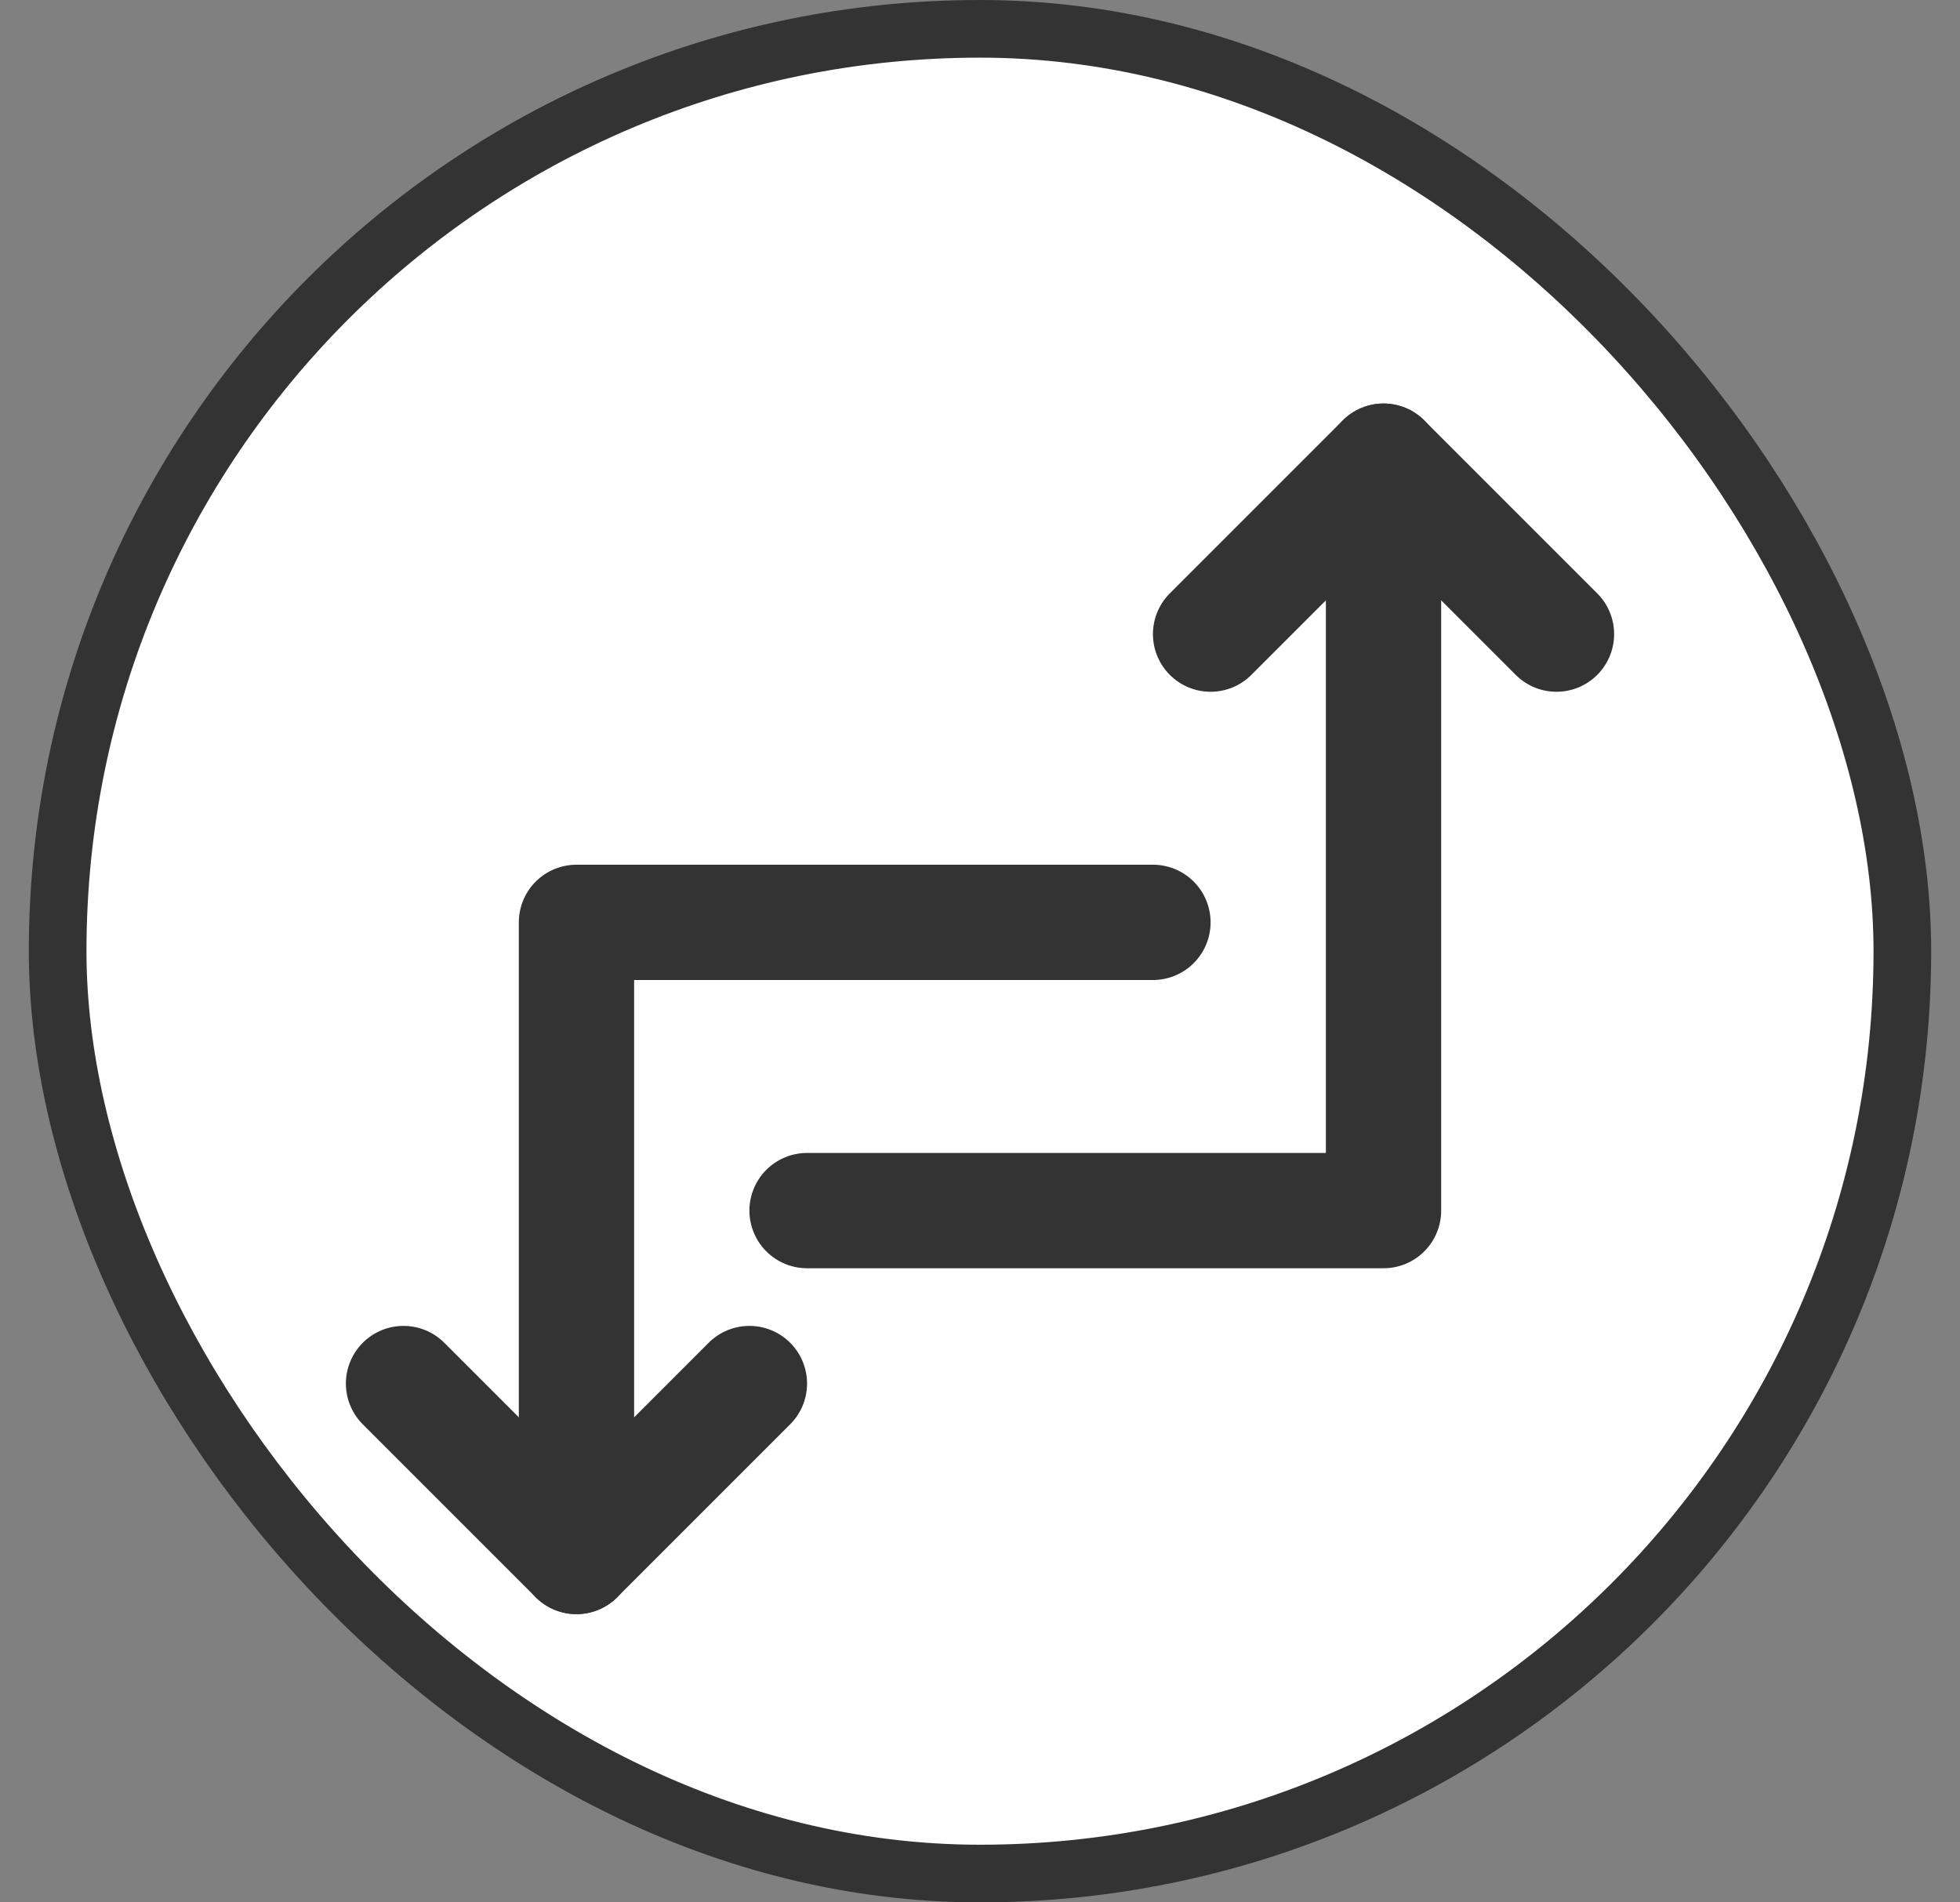
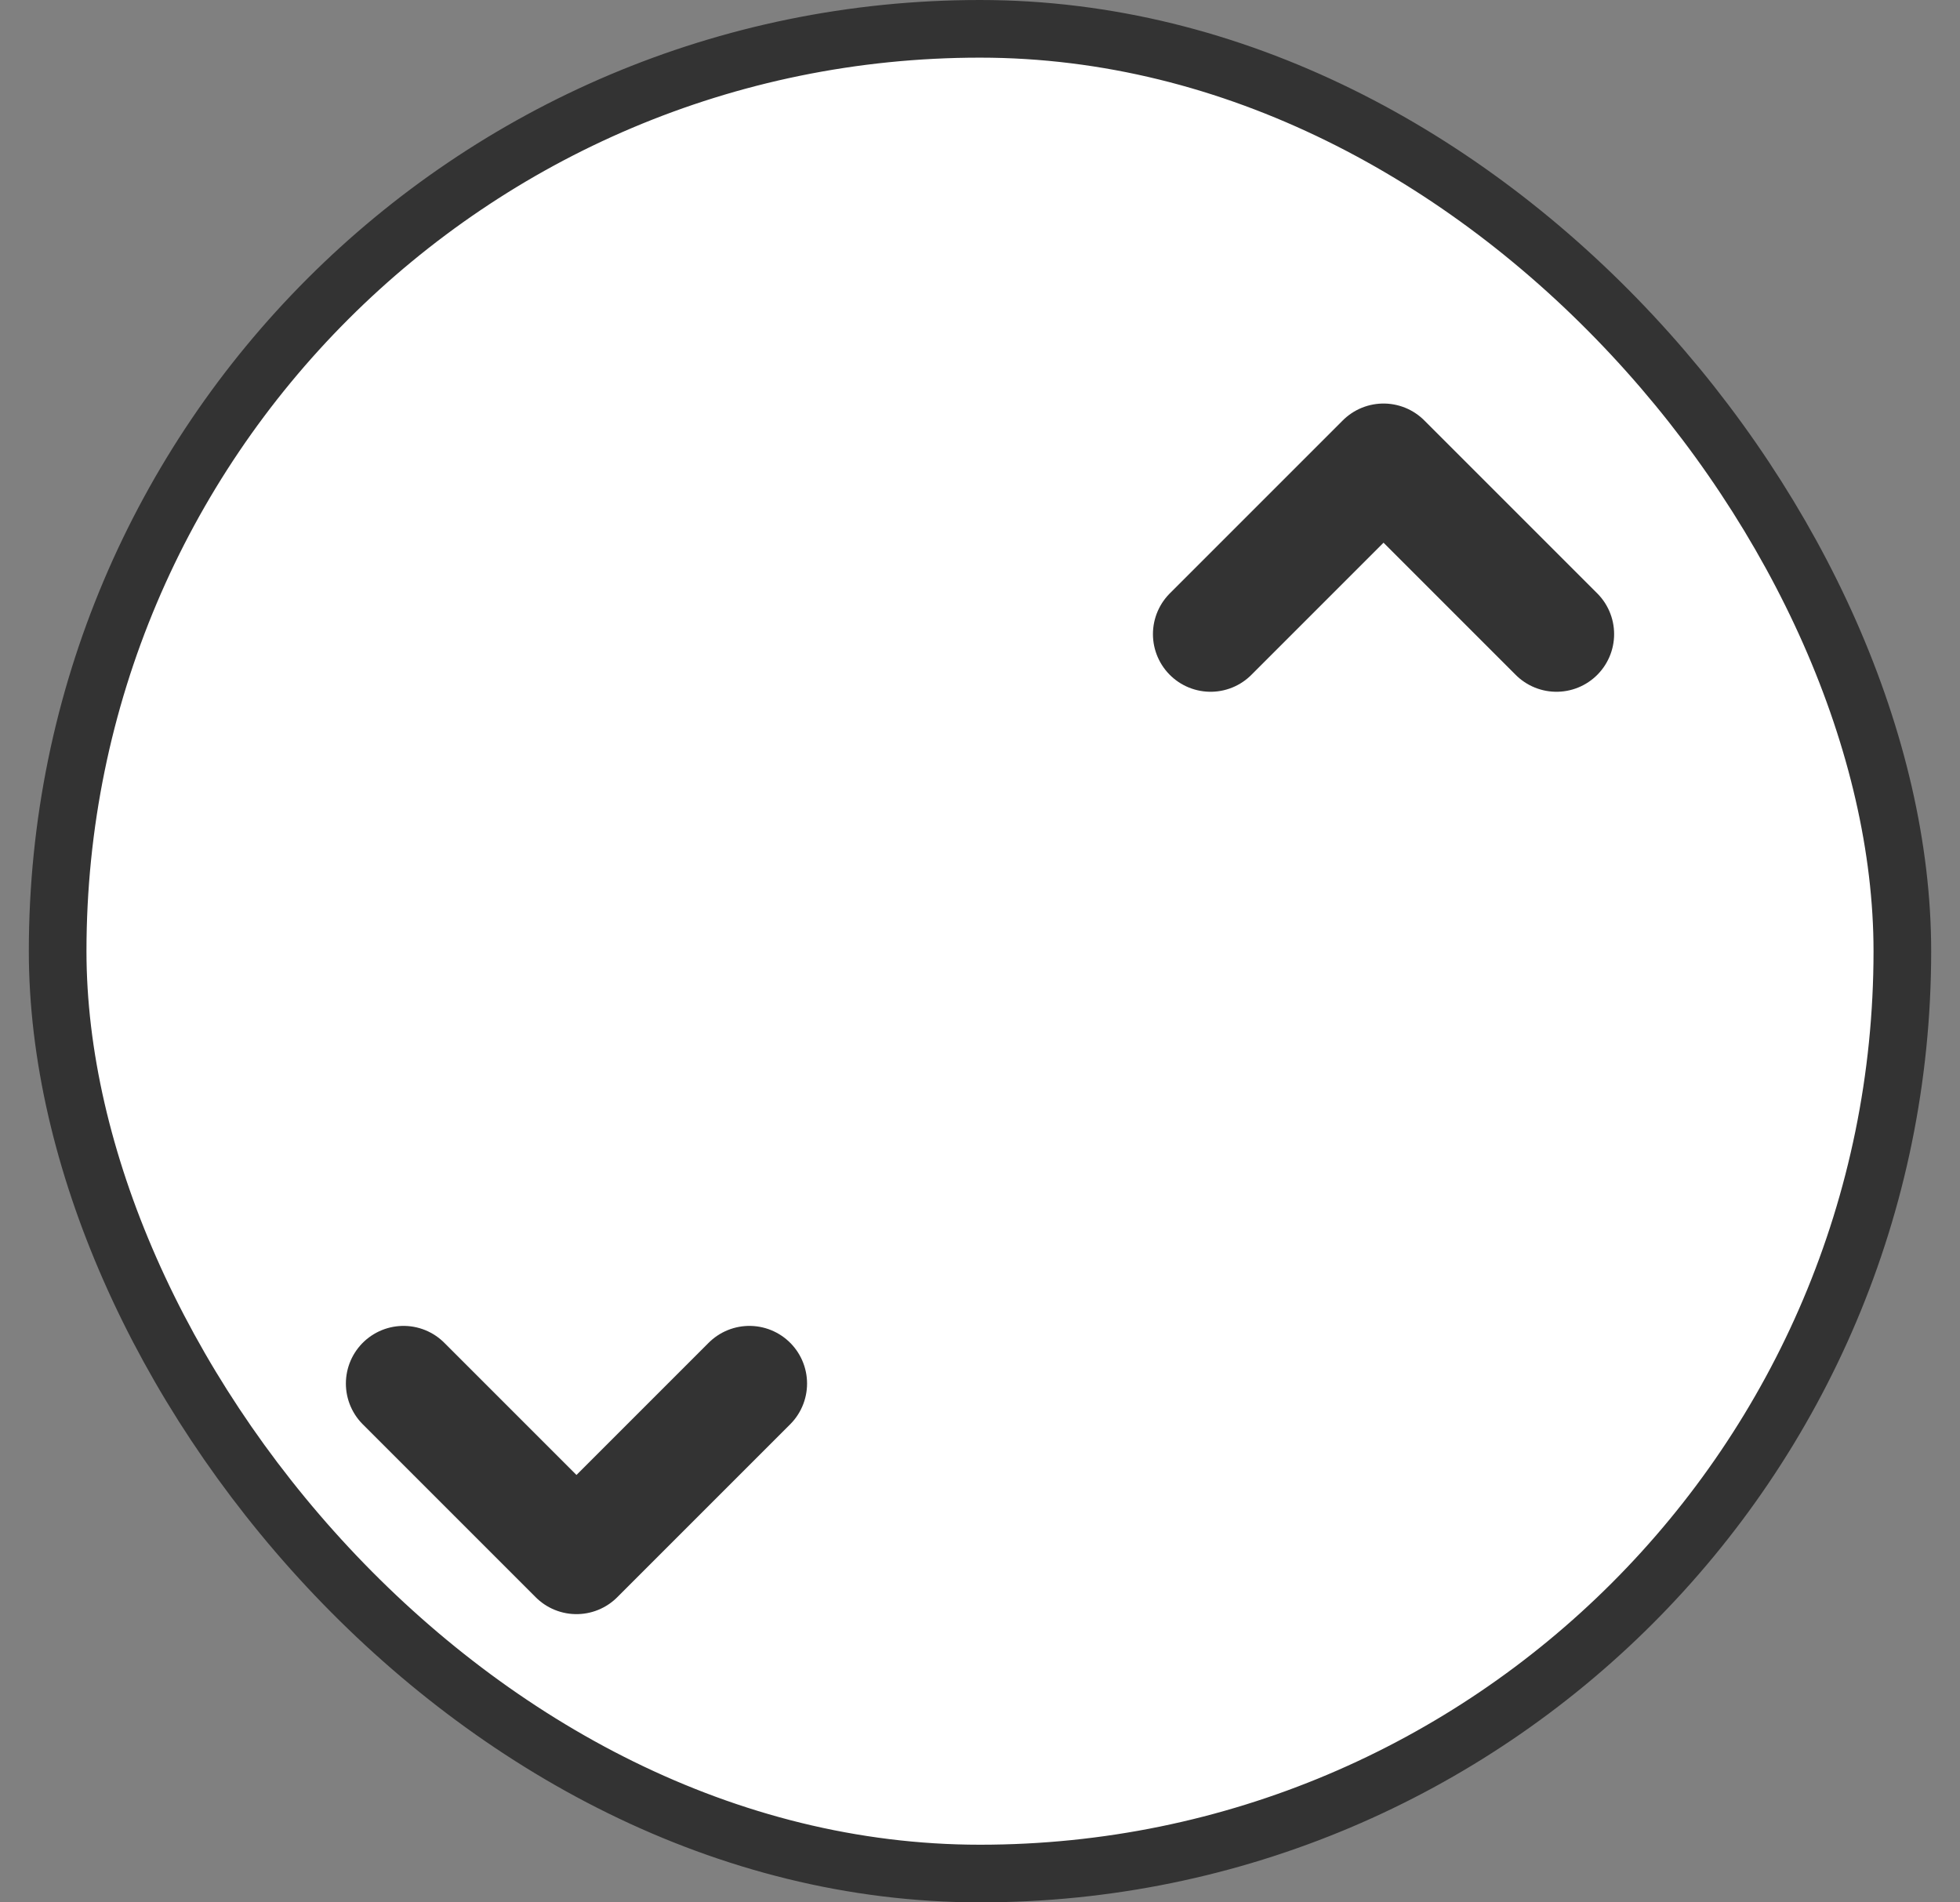
<svg xmlns="http://www.w3.org/2000/svg" width="34" height="33" viewBox="0 0 34 33" fill="none">
  <rect x="0" y="0" width="34" height="33" fill="#808080" stroke="none" />
  <g id="Frame 173">
    <rect x="1" y="0.5" width="32" height="32" rx="16" fill="white" />
    <g id="Group 11">
-       <path id="Vector" d="M14 21H24V8" stroke="#333333" stroke-width="2" stroke-linecap="round" stroke-linejoin="round" />
-       <path id="Vector_2" d="M20 16H10V27" stroke="#333333" stroke-width="2" stroke-linecap="round" stroke-linejoin="round" />
      <path id="Vector_3" d="M27 11L24 8L21 11" stroke="#333333" stroke-width="2" stroke-linecap="round" stroke-linejoin="round" />
      <path id="Vector_4" d="M13 24L10 27L7 24" stroke="#333333" stroke-width="2" stroke-linecap="round" stroke-linejoin="round" />
    </g>
    <rect x="1" y="0.5" width="32" height="32" rx="16" stroke="#333333" />
  </g>
</svg>